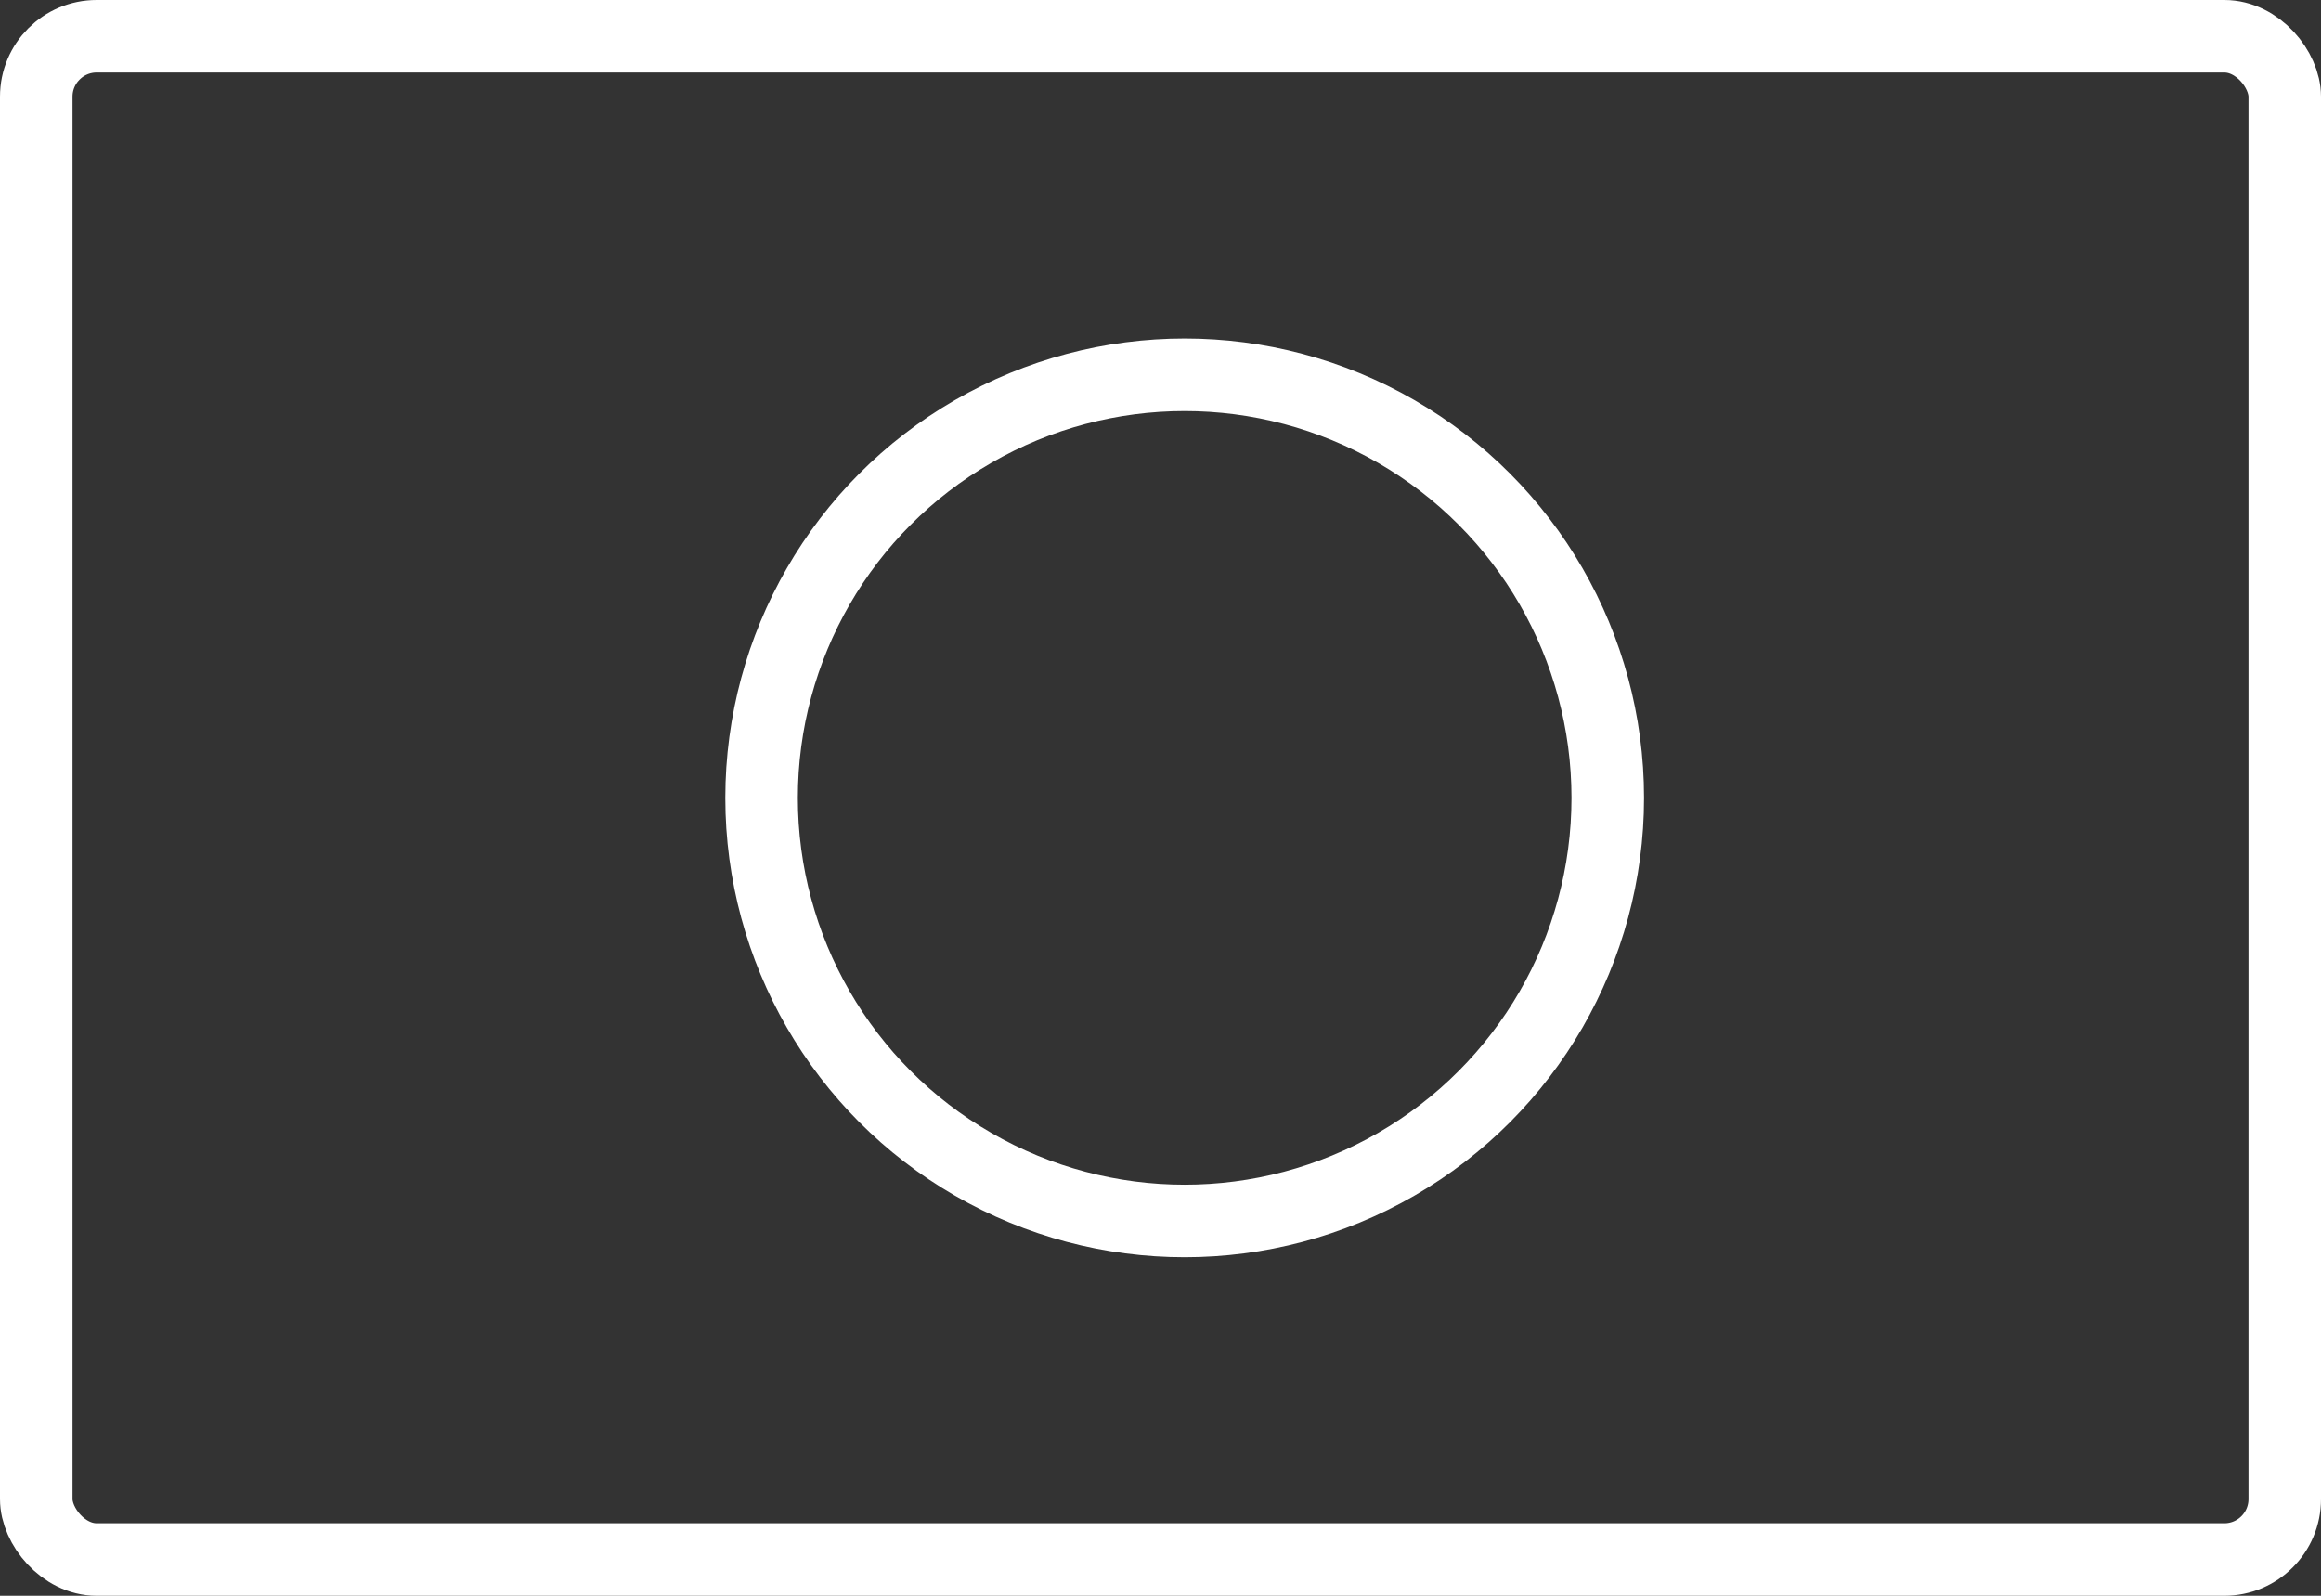
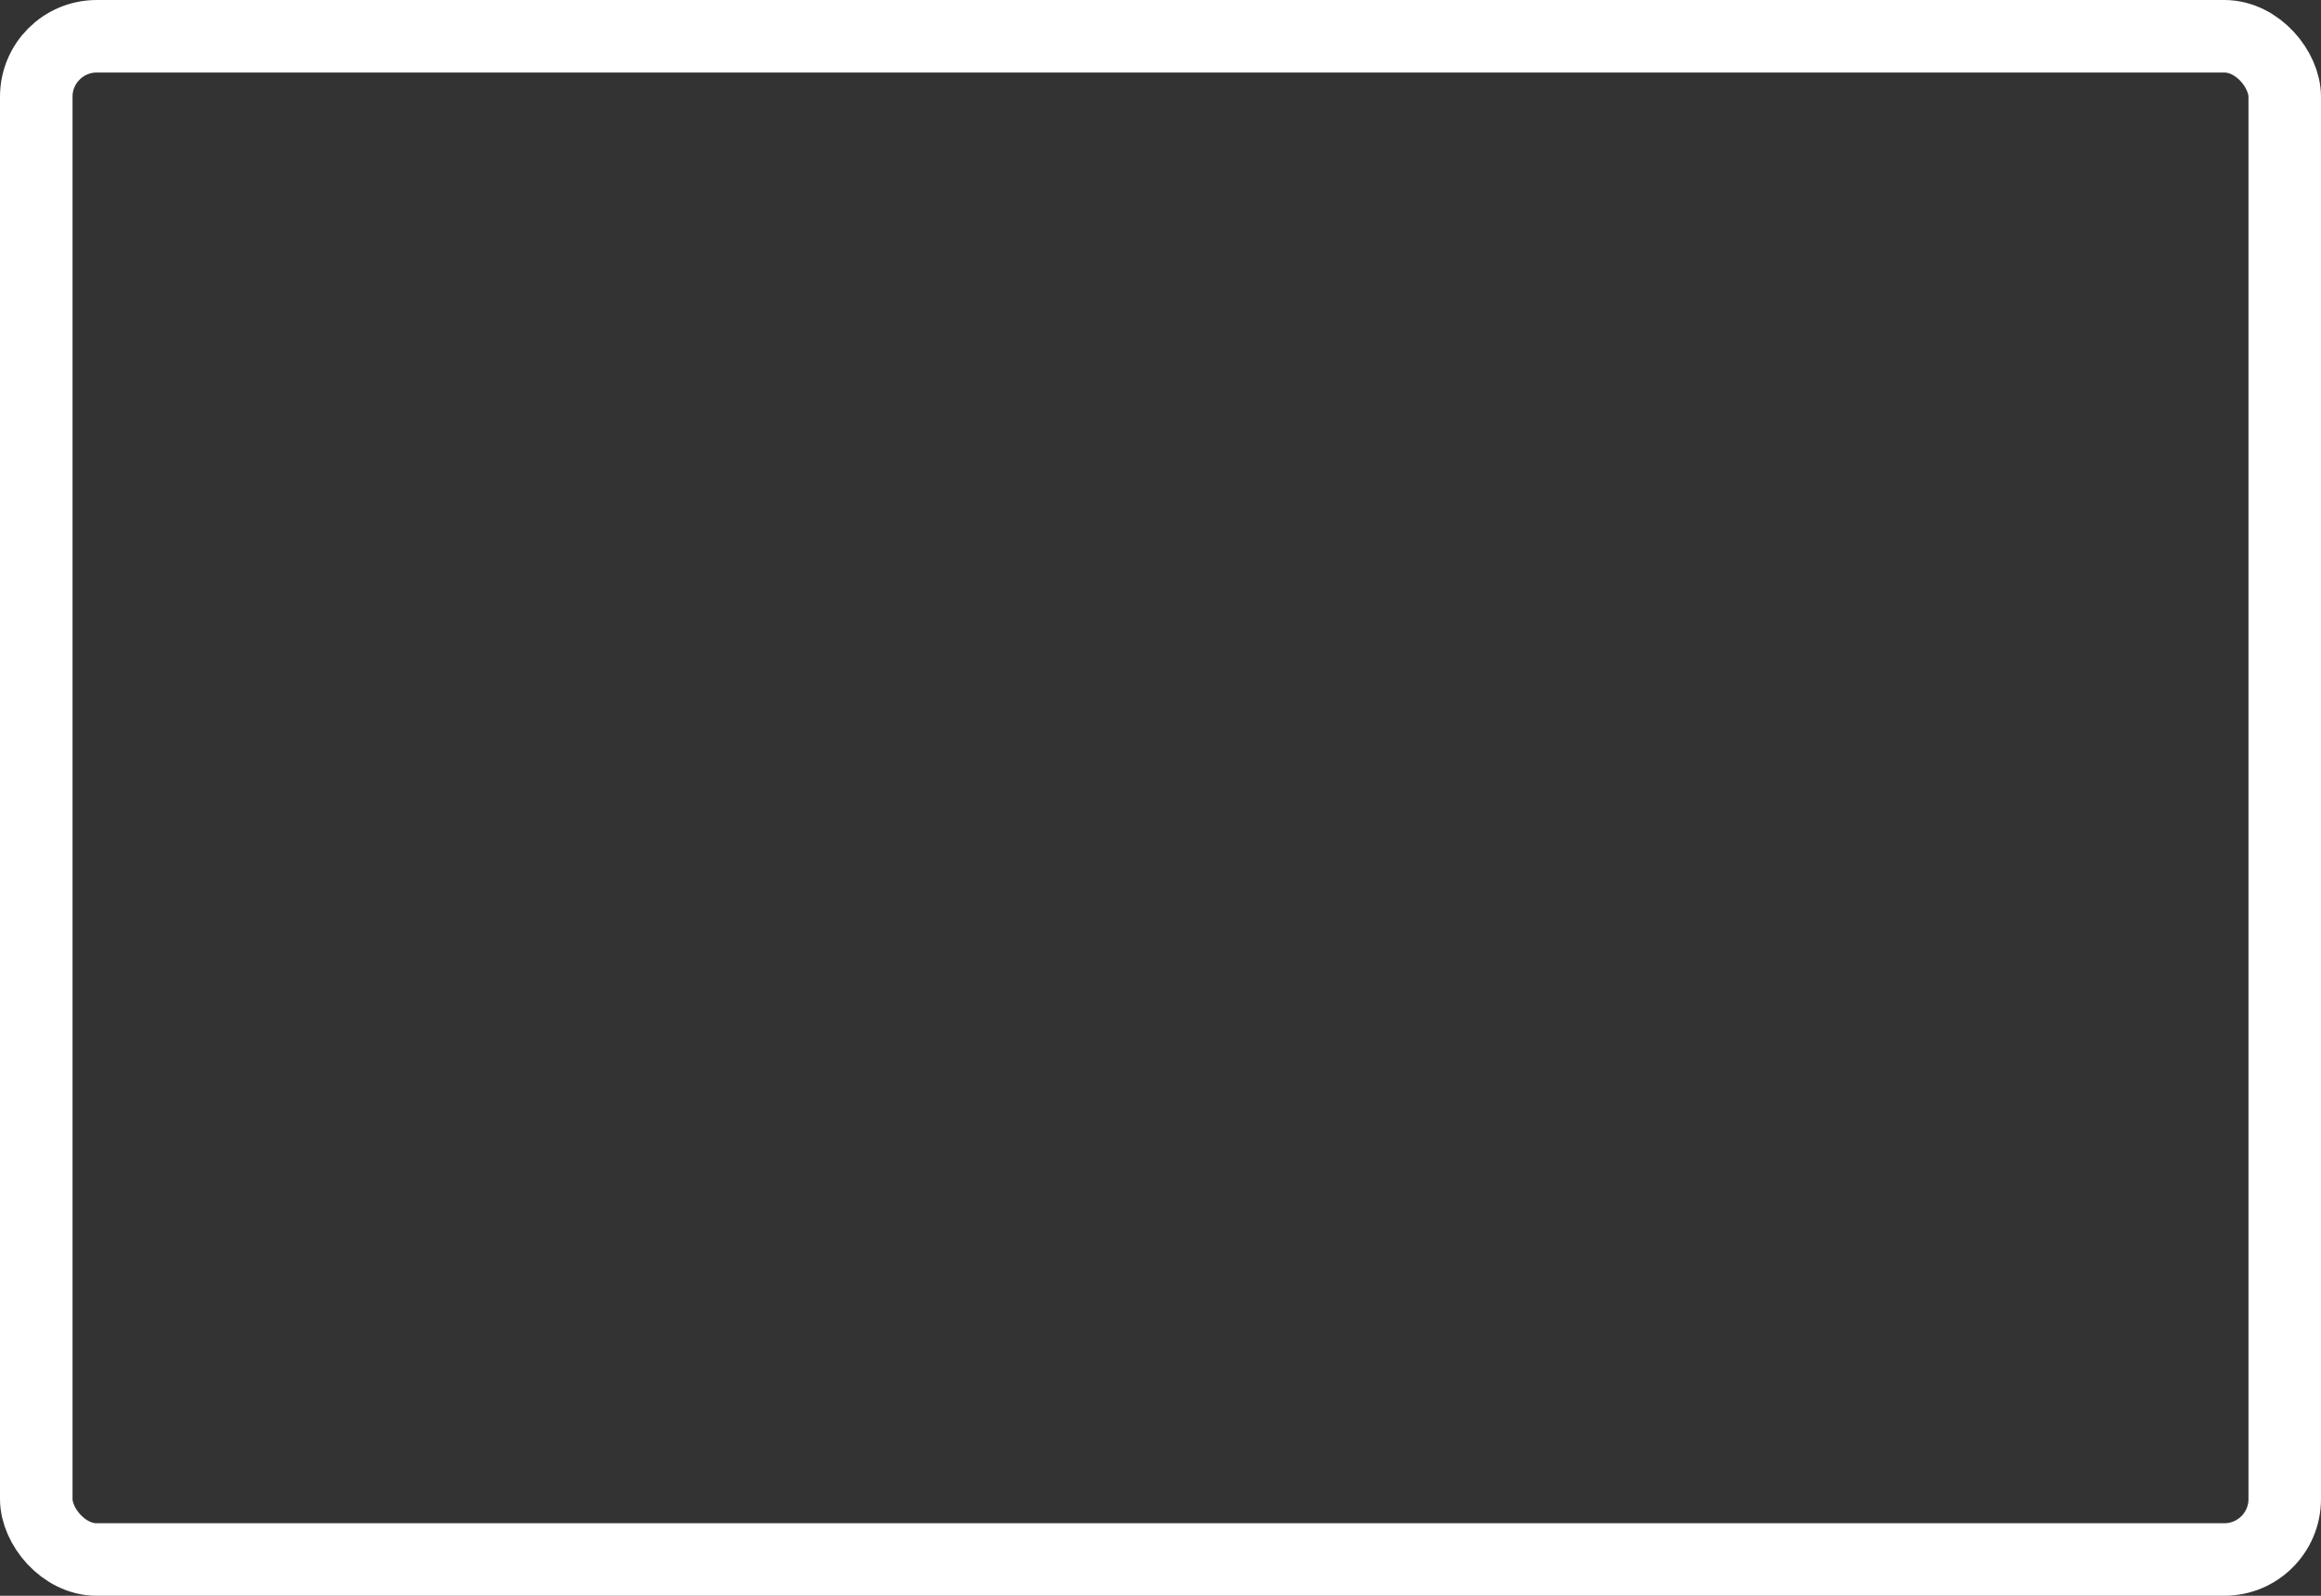
<svg xmlns="http://www.w3.org/2000/svg" fill="none" viewBox="0 0 48 33" height="33" width="48">
  <rect x="0" y="0" width="48" height="33" fill="#333333" stroke="none" />
-   <circle stroke-width="1.5" stroke="white" r="8.75" cy="16.5" cx="24.5" />
  <rect stroke-width="1.5" stroke="white" rx="1.25" height="31.5" width="46.5" y="0.75" x="0.75" />
</svg>